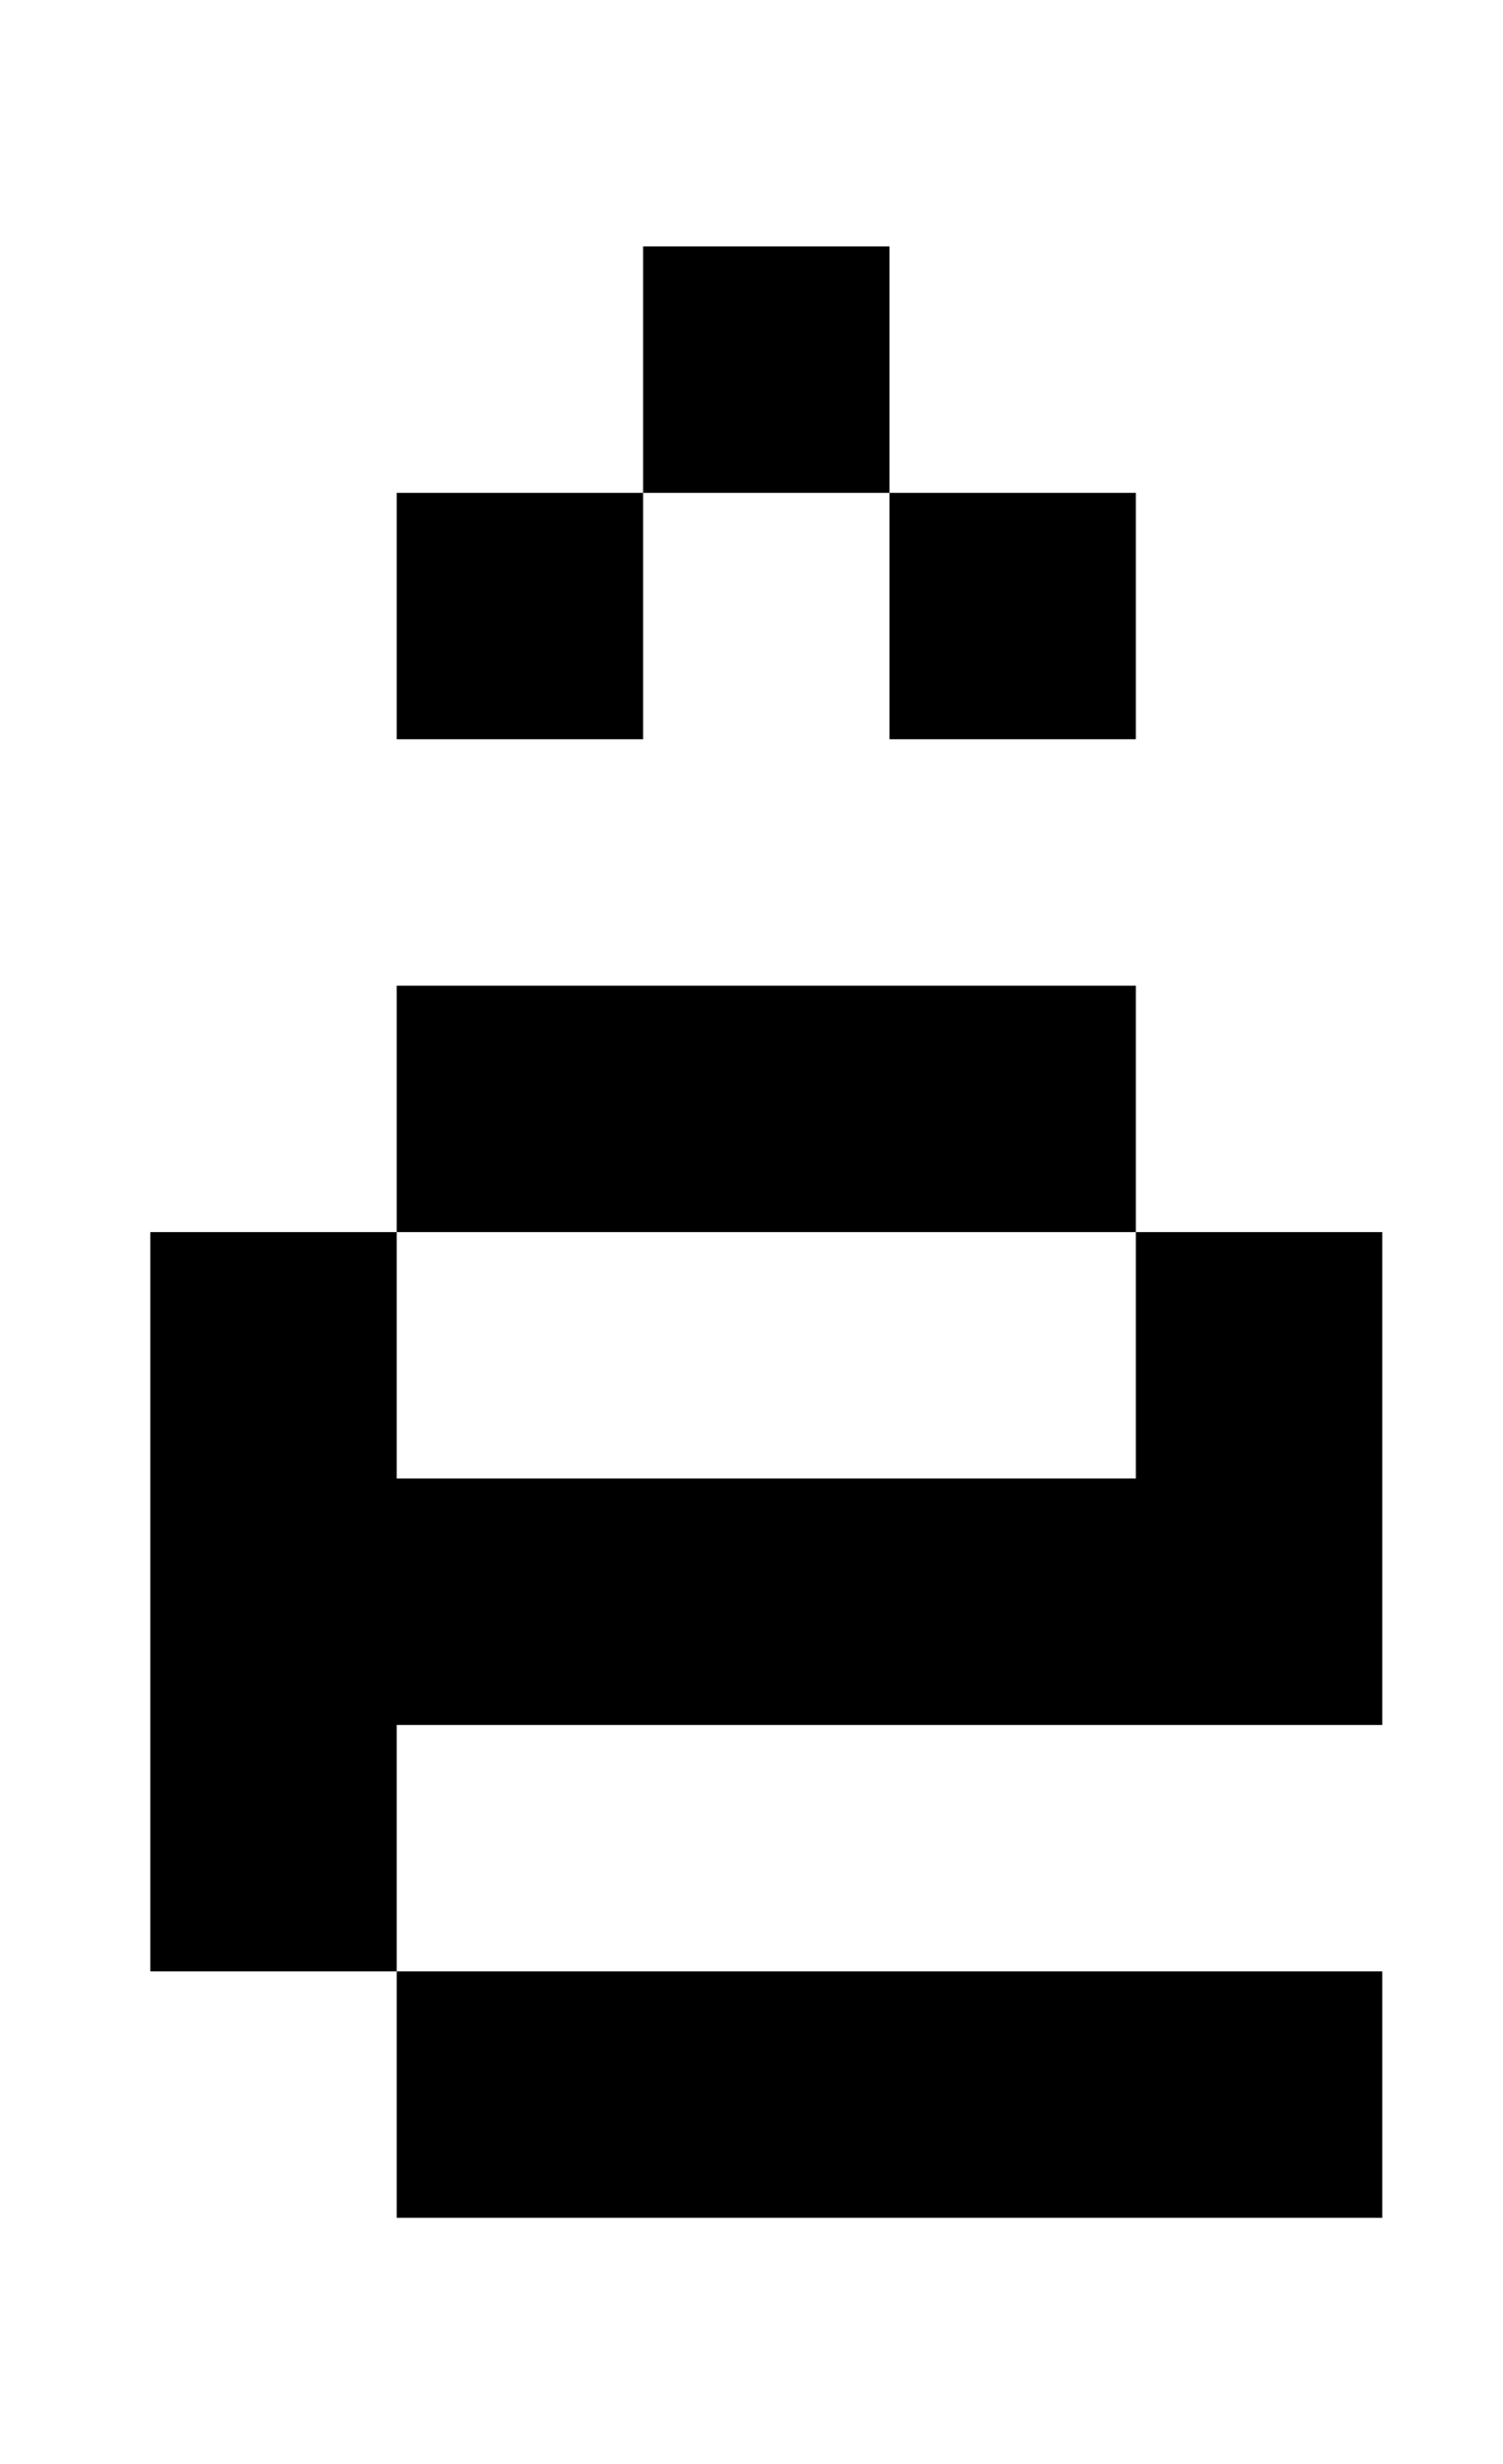
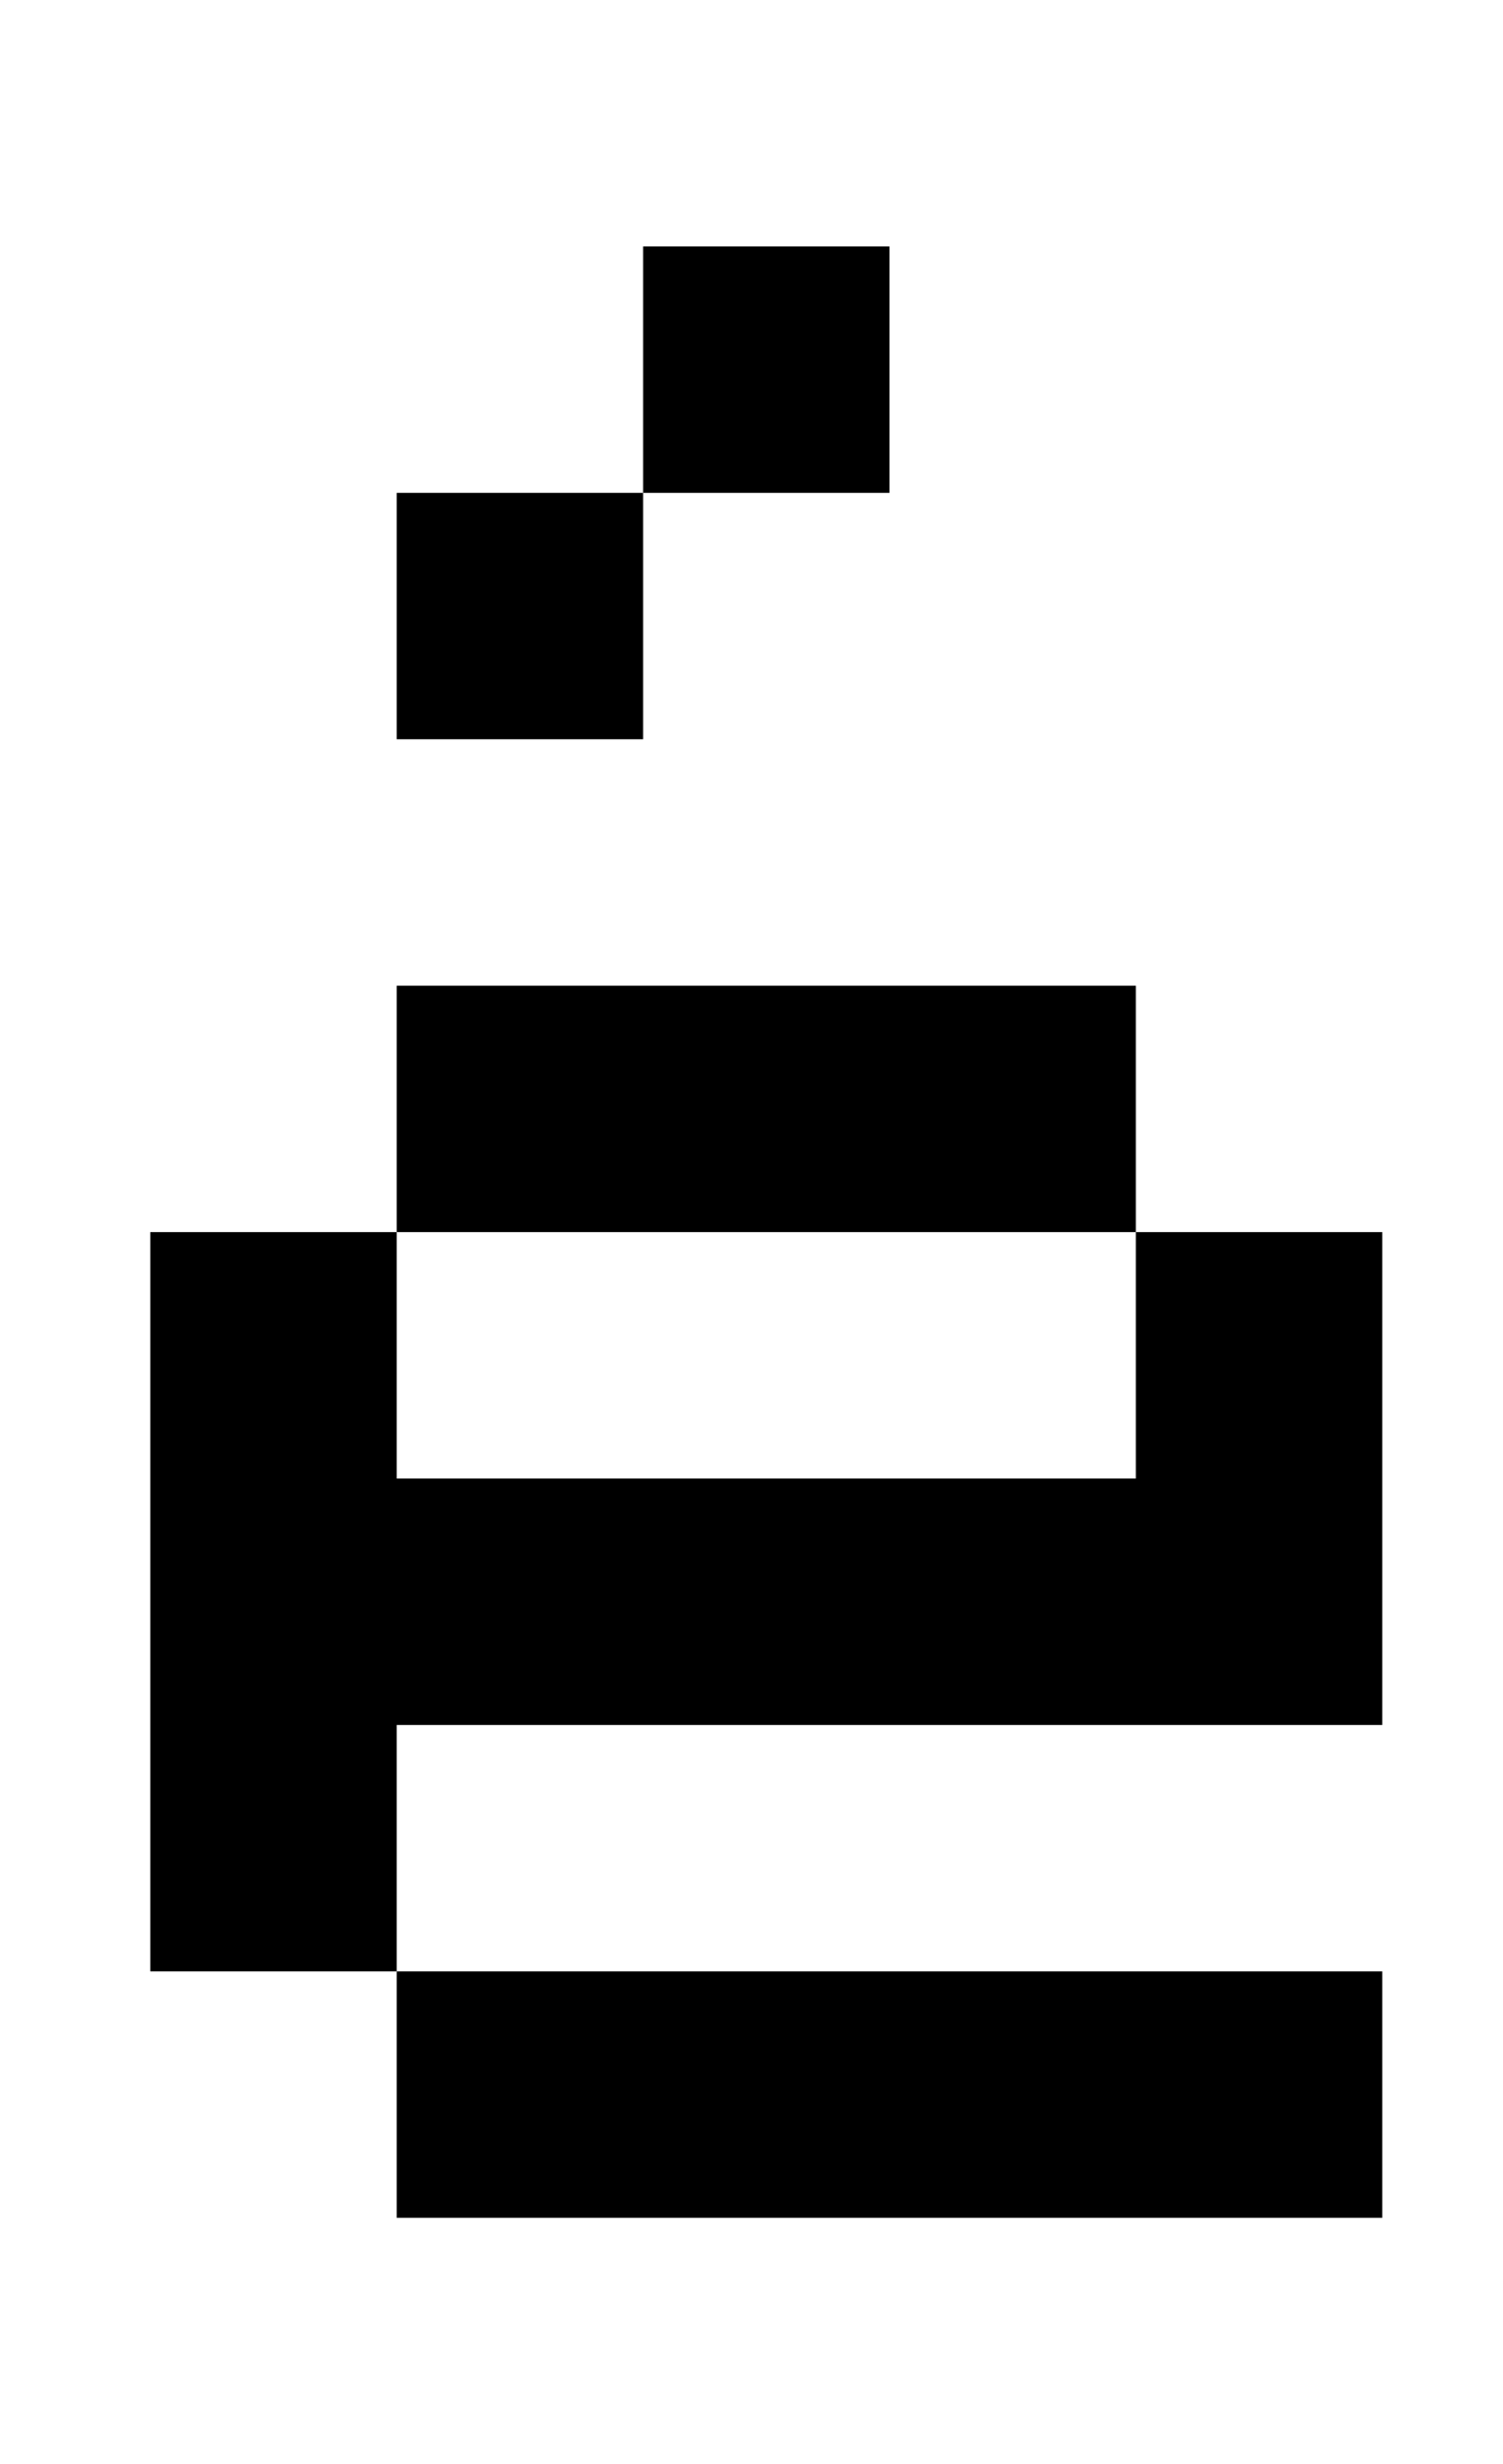
<svg xmlns="http://www.w3.org/2000/svg" version="1.1" viewBox="-10 0 610 1000">
-   <path fill="currentColor" d="M451 500h100v200h-100v-200zM151 400h300v100h-300v-100zM51 500h100v300h-100v-300zM151 800h400v100h-400v-100zM151 600h300v100h-300v-100zM251 100h100v100h-100v-100zM151 200h100v100h-100v-100zM351 200h100v100h-100v-100z" />
+   <path fill="currentColor" d="M451 500h100v200h-100v-200zM151 400h300v100h-300v-100zM51 500h100v300h-100v-300zM151 800h400v100h-400v-100zM151 600h300v100h-300v-100zM251 100h100v100h-100v-100zM151 200h100v100h-100v-100zM351 200h100v100v-100z" />
</svg>